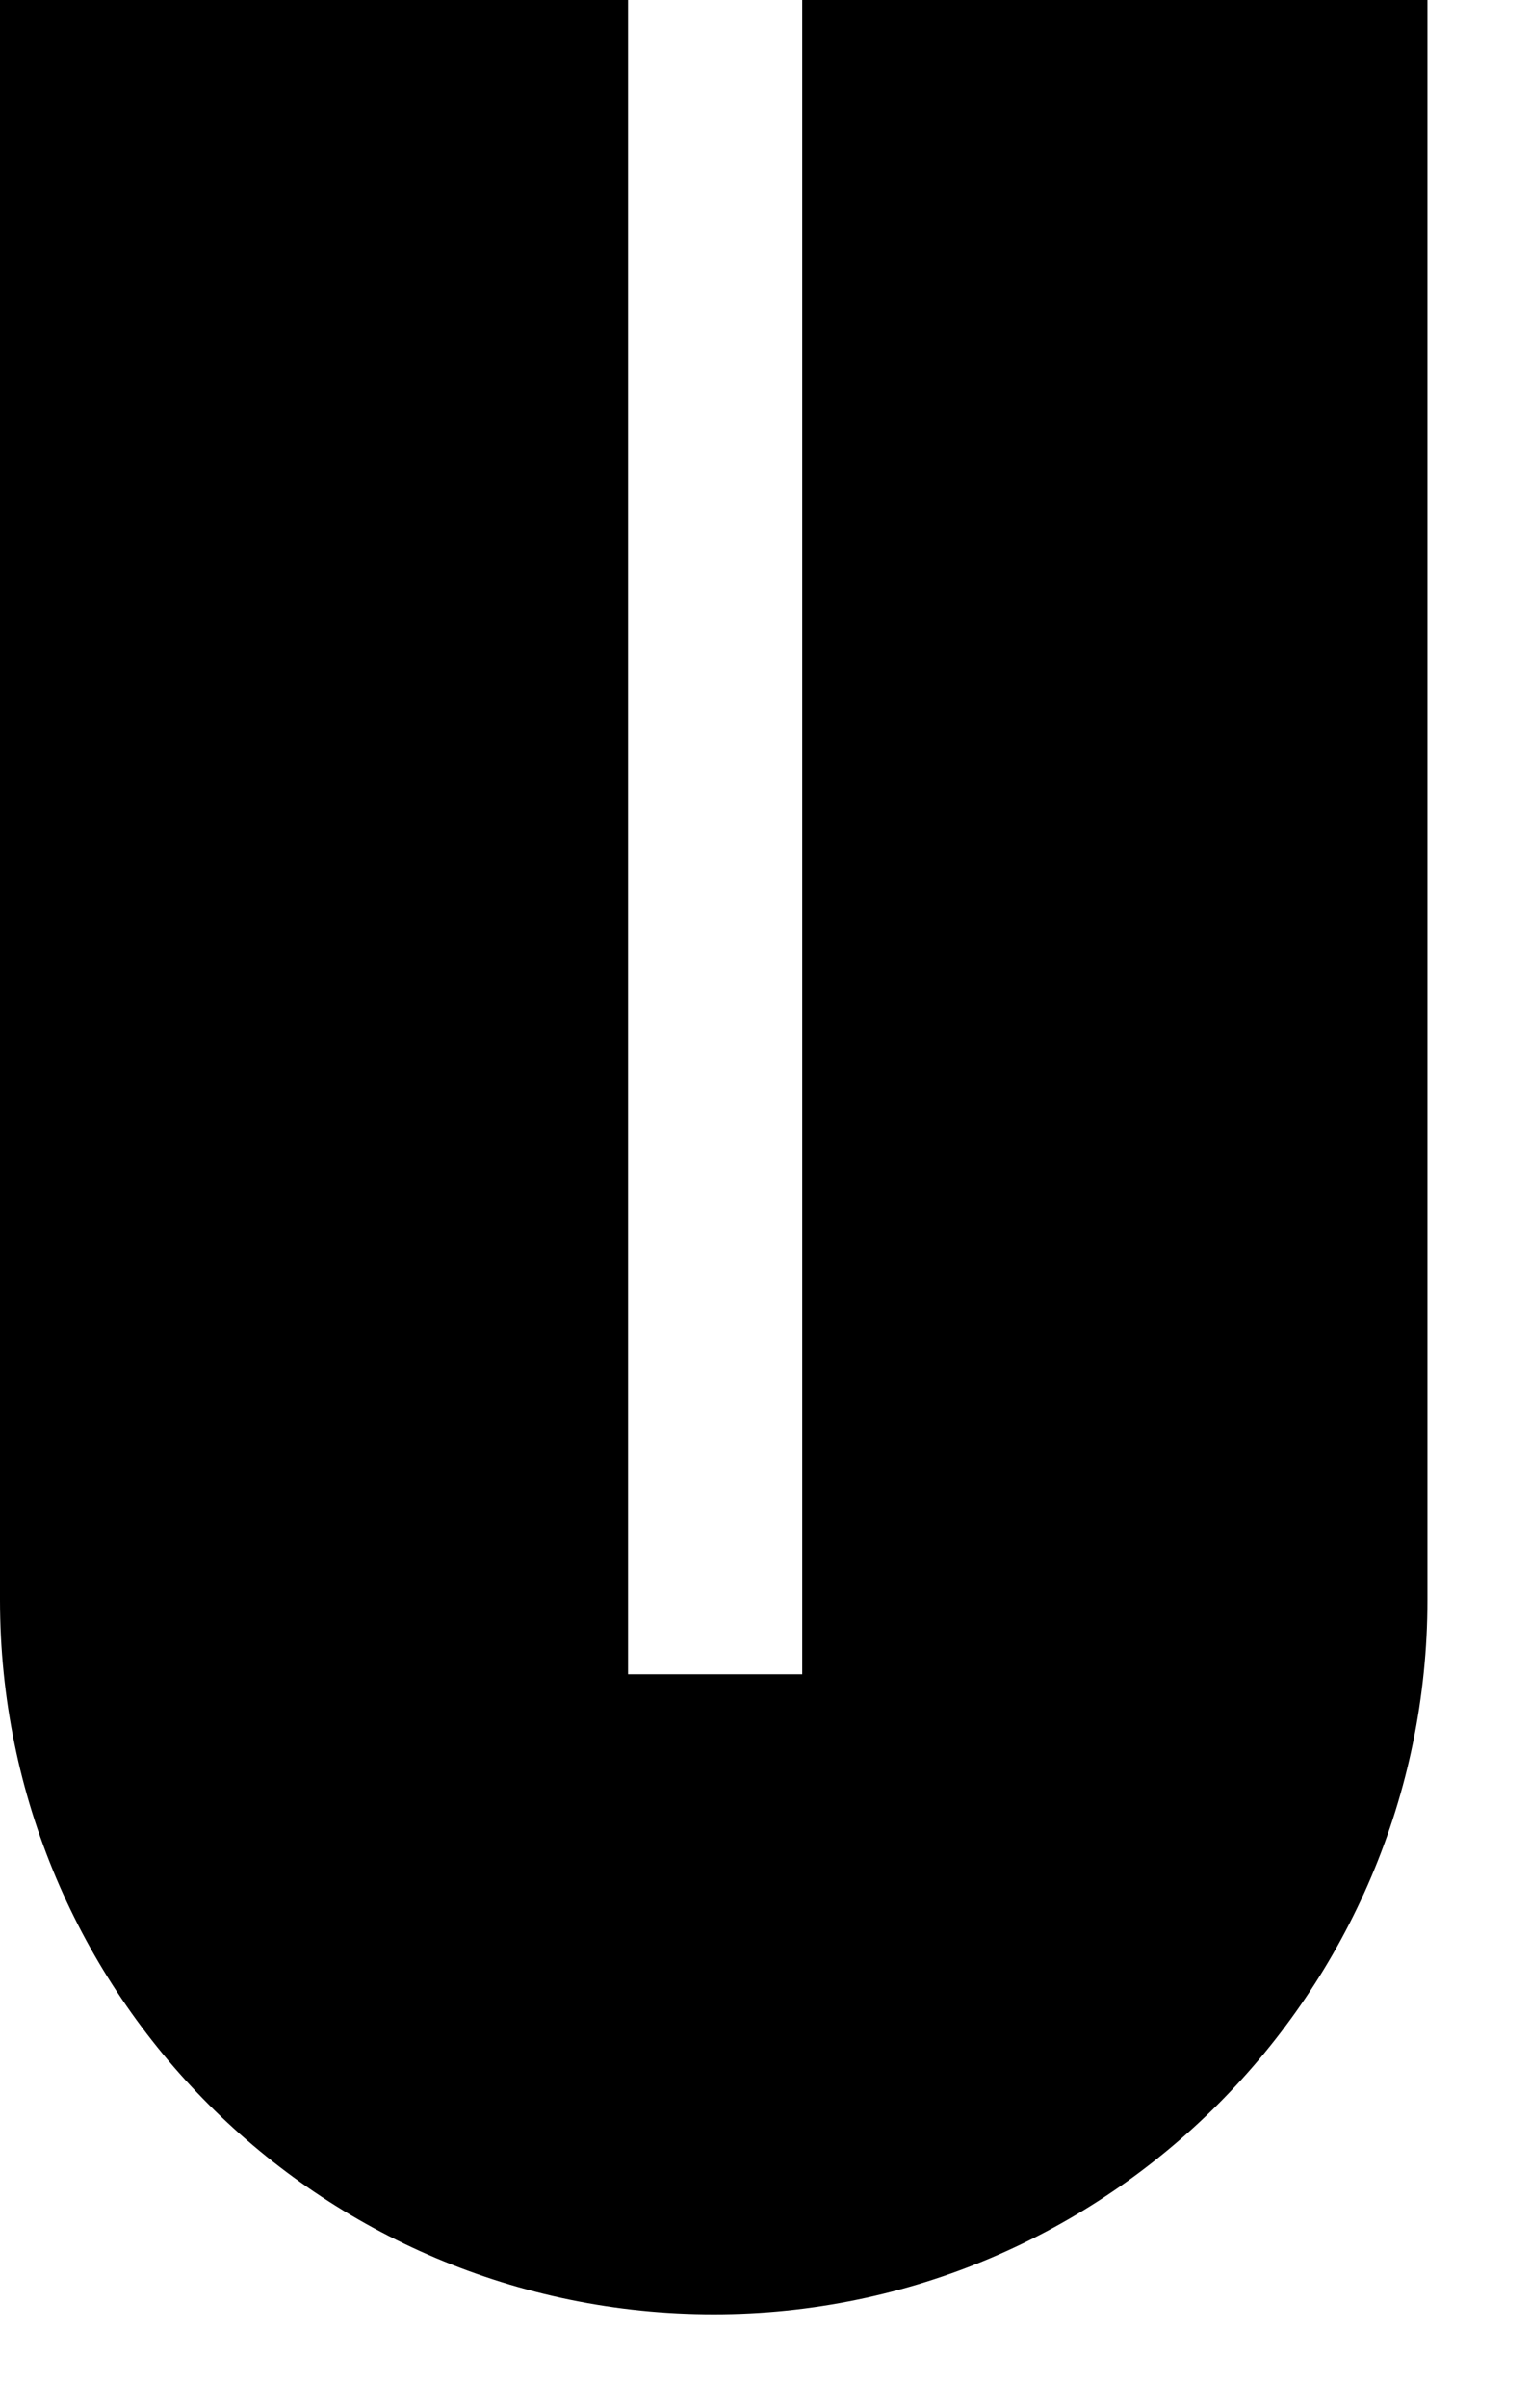
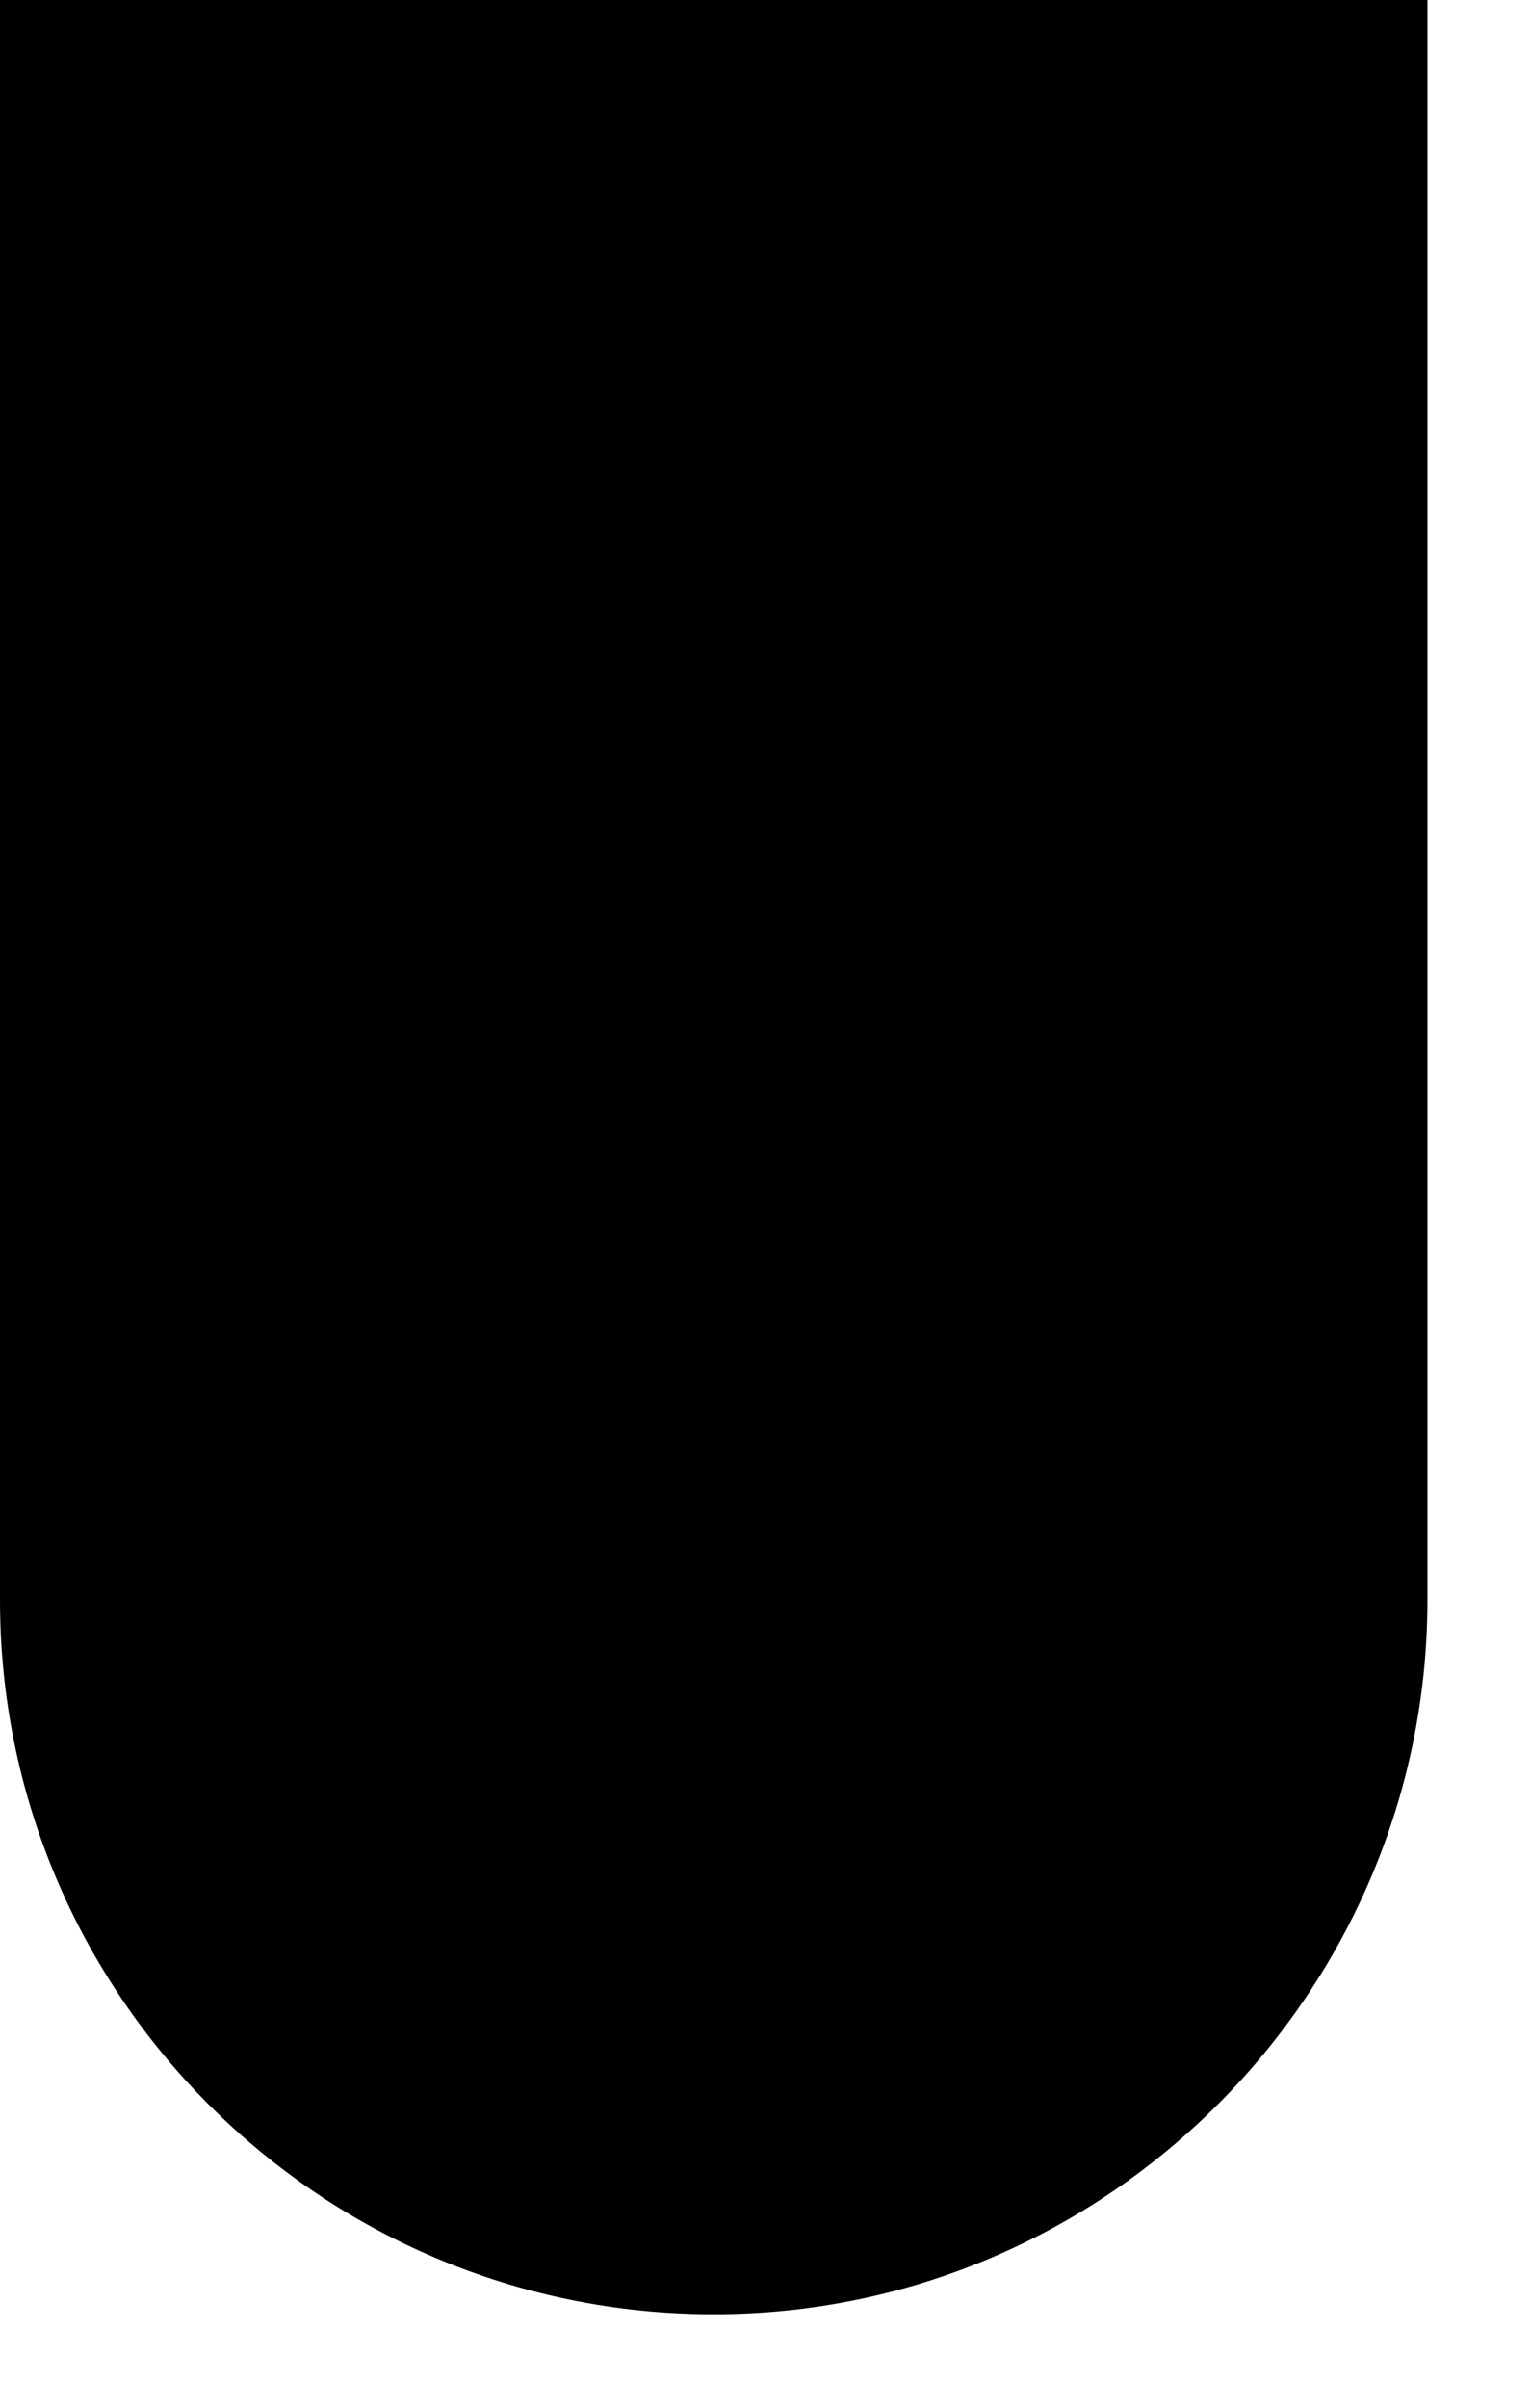
<svg xmlns="http://www.w3.org/2000/svg" fill="none" height="100%" overflow="visible" preserveAspectRatio="none" style="display: block;" viewBox="0 0 14 22" width="100%">
-   <path d="M13.053 0V6.344V14.619C13.053 18.196 10.129 21.146 6.527 21.146C2.924 21.146 0 18.222 0 14.619V0H5.743V15.298H7.336V0H13.053Z" fill="black" id="Vector" />
+   <path d="M13.053 0V6.344V14.619C13.053 18.196 10.129 21.146 6.527 21.146C2.924 21.146 0 18.222 0 14.619V0H5.743H7.336V0H13.053Z" fill="black" id="Vector" />
</svg>